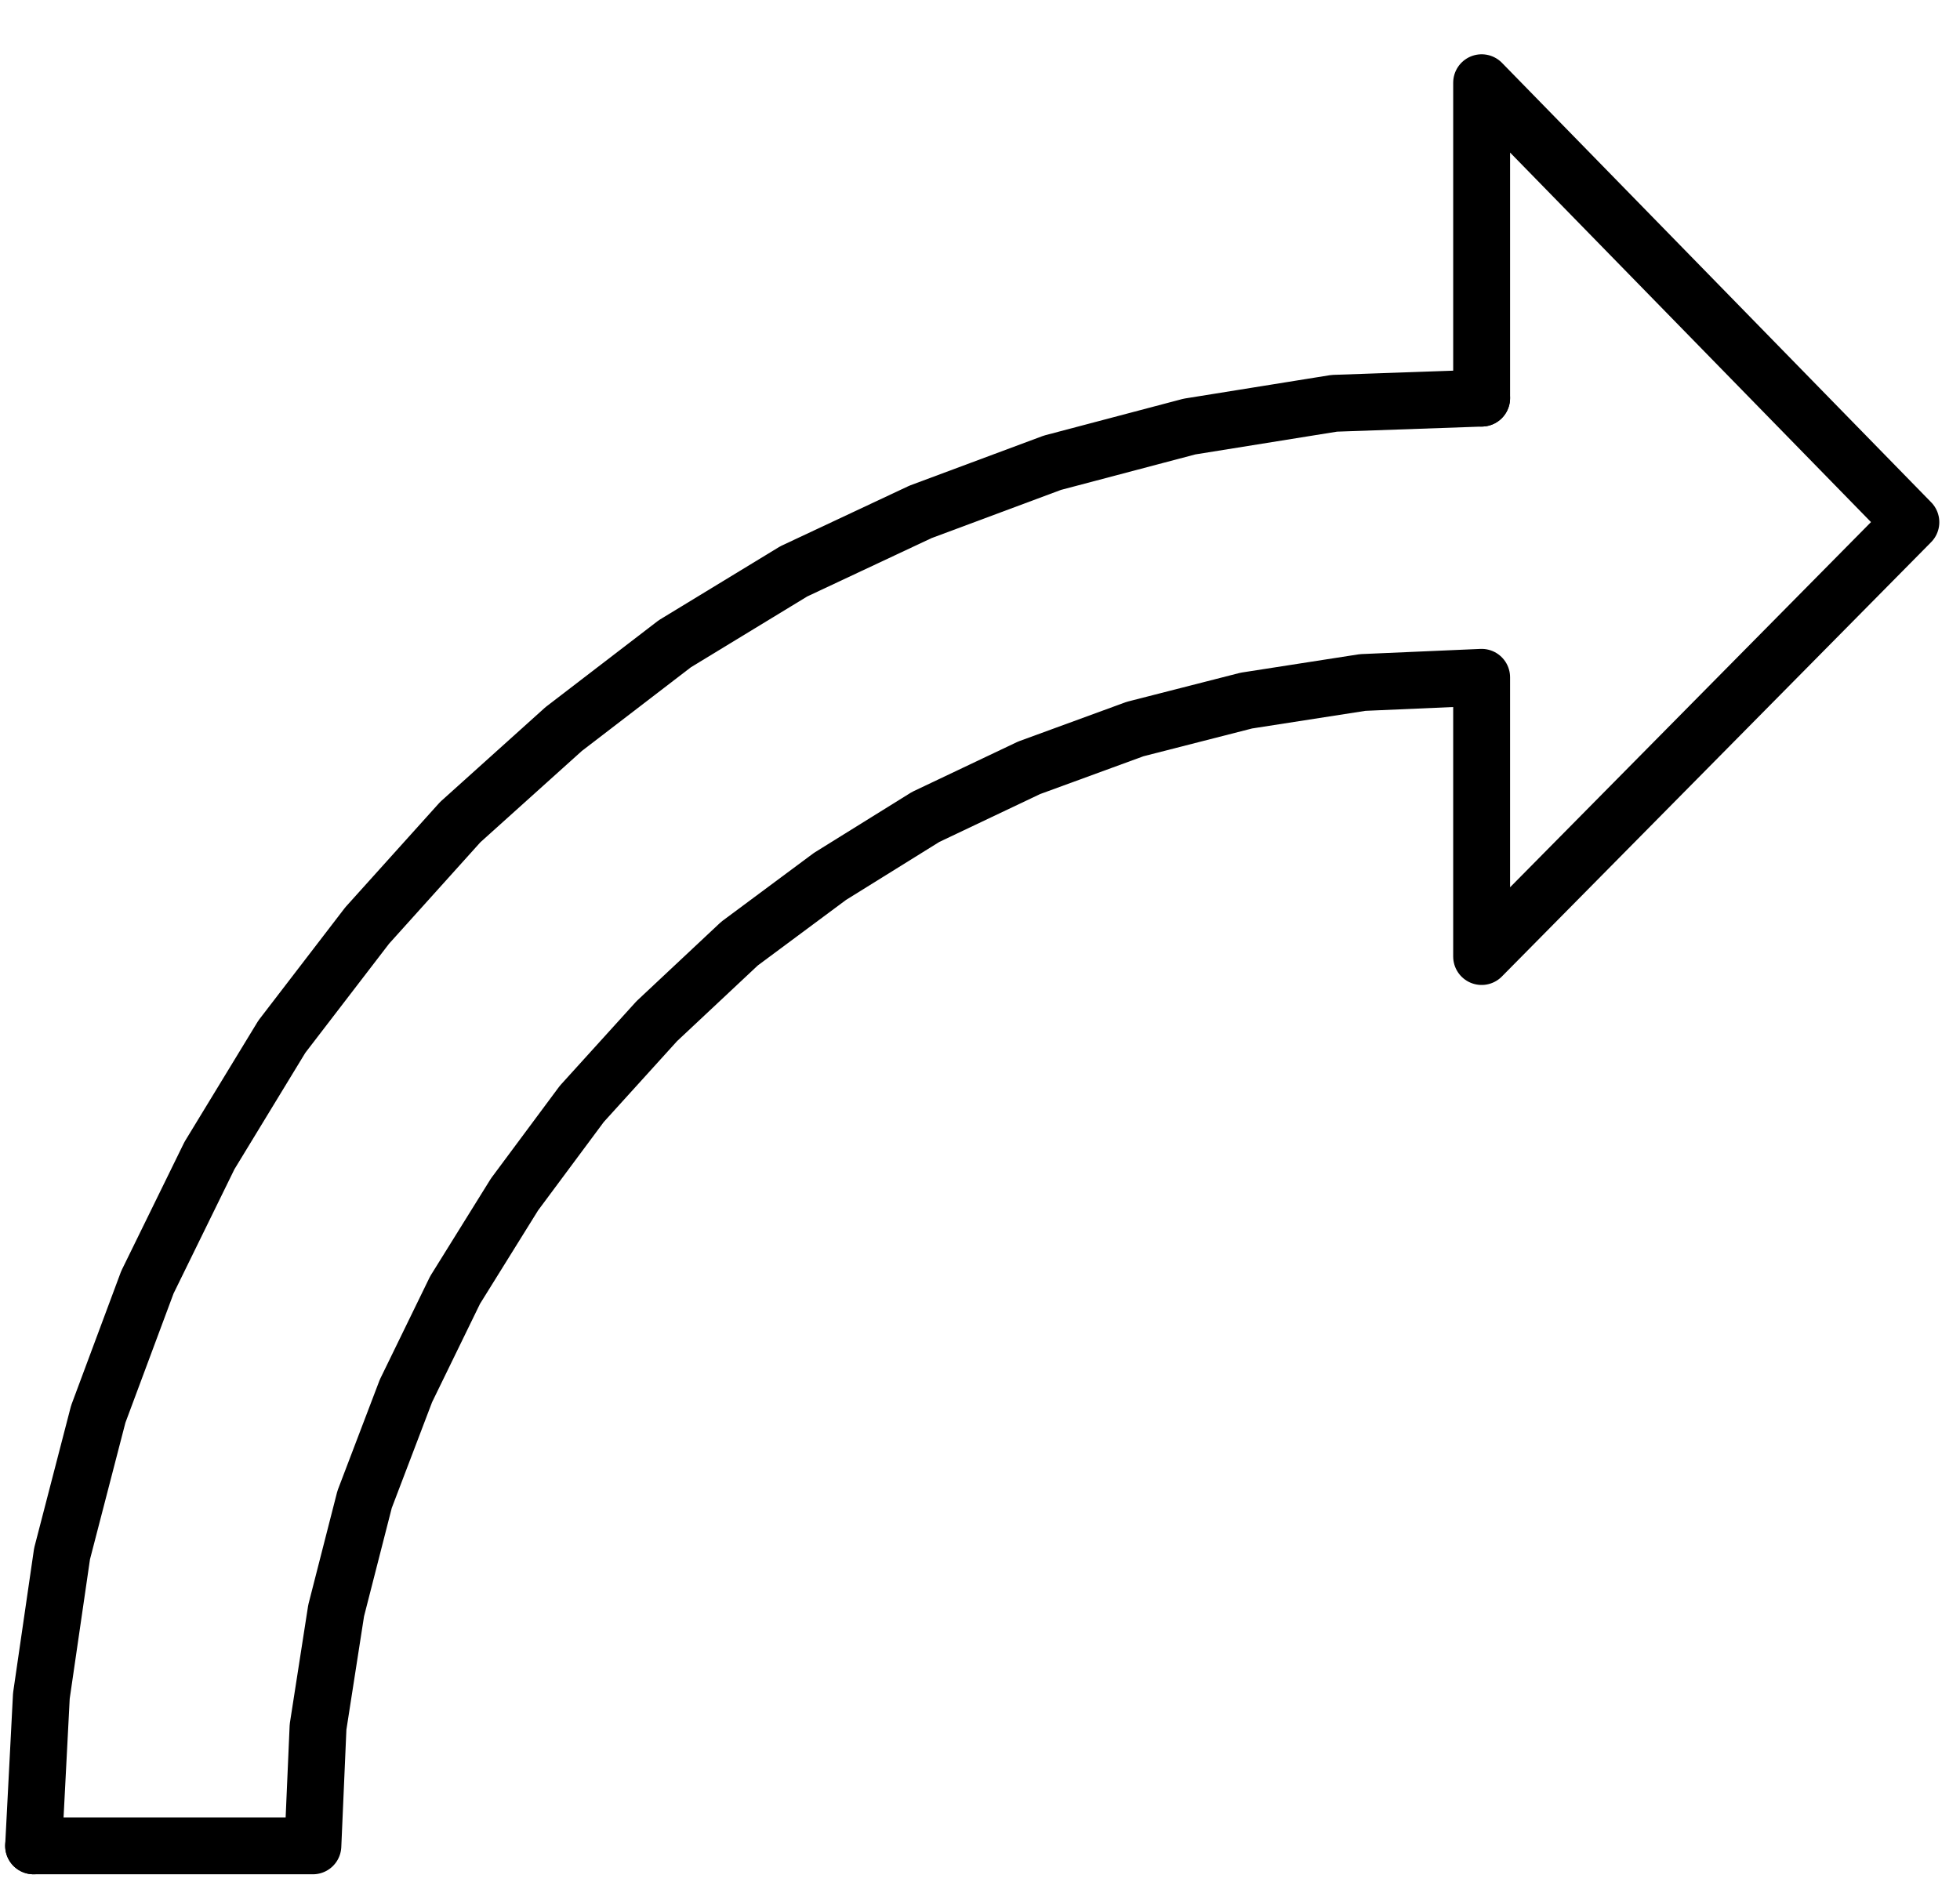
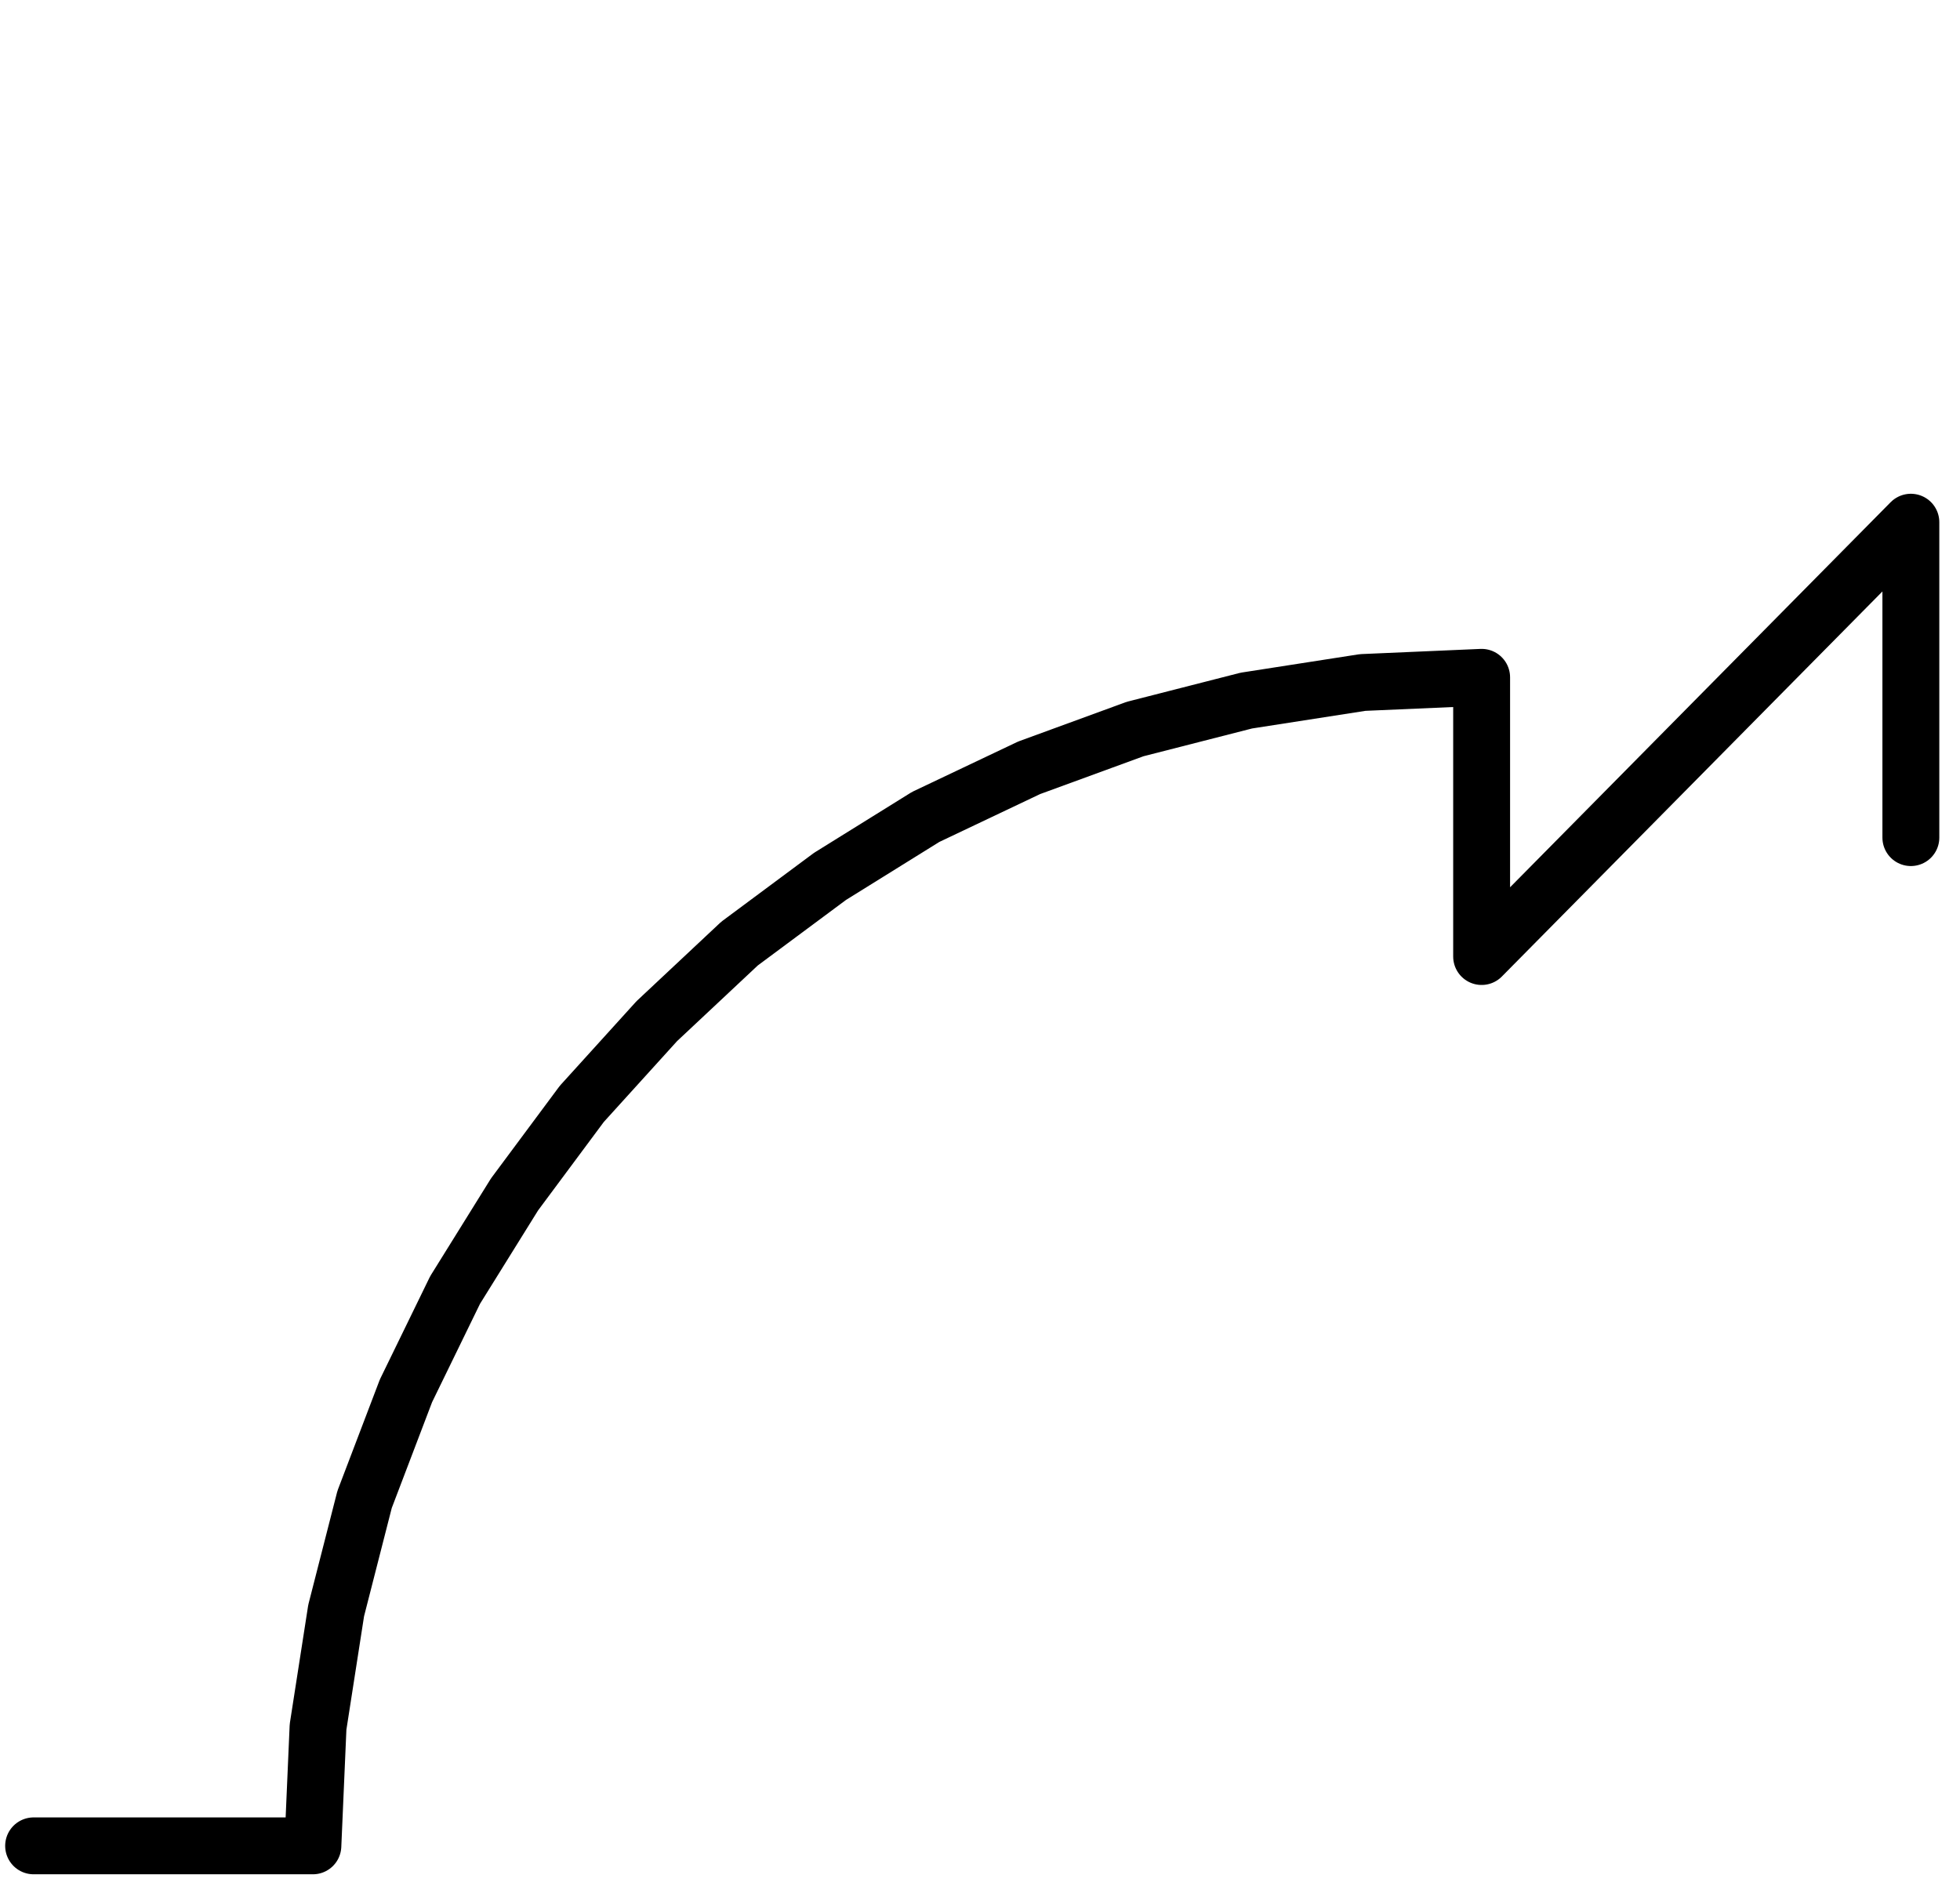
<svg xmlns="http://www.w3.org/2000/svg" width="50.533" height="48.533" fill-rule="evenodd" stroke-linecap="round" preserveAspectRatio="none" viewBox="0 0 758 728">
  <style>.pen1{stroke:#000;stroke-width:22;stroke-linejoin:round}</style>
-   <path fill="none" d="M13 714h108m0 0 2-46 7-45 11-43 16-42 19-39 23-37 26-35 29-32 32-30 35-26 37-23 40-19 41-15 43-11 45-7 46-2m0 0v108l166-168L573 32v122" class="pen1" />
-   <path fill="none" d="m573 154-57 2-56 9-53 14-51 19-49 23-46 28-43 33-40 36-36 40-33 43-28 46-24 49-19 51-14 54-8 55-3 58" class="pen1" />
+   <path fill="none" d="M13 714h108m0 0 2-46 7-45 11-43 16-42 19-39 23-37 26-35 29-32 32-30 35-26 37-23 40-19 41-15 43-11 45-7 46-2m0 0v108l166-168v122" class="pen1" />
</svg>